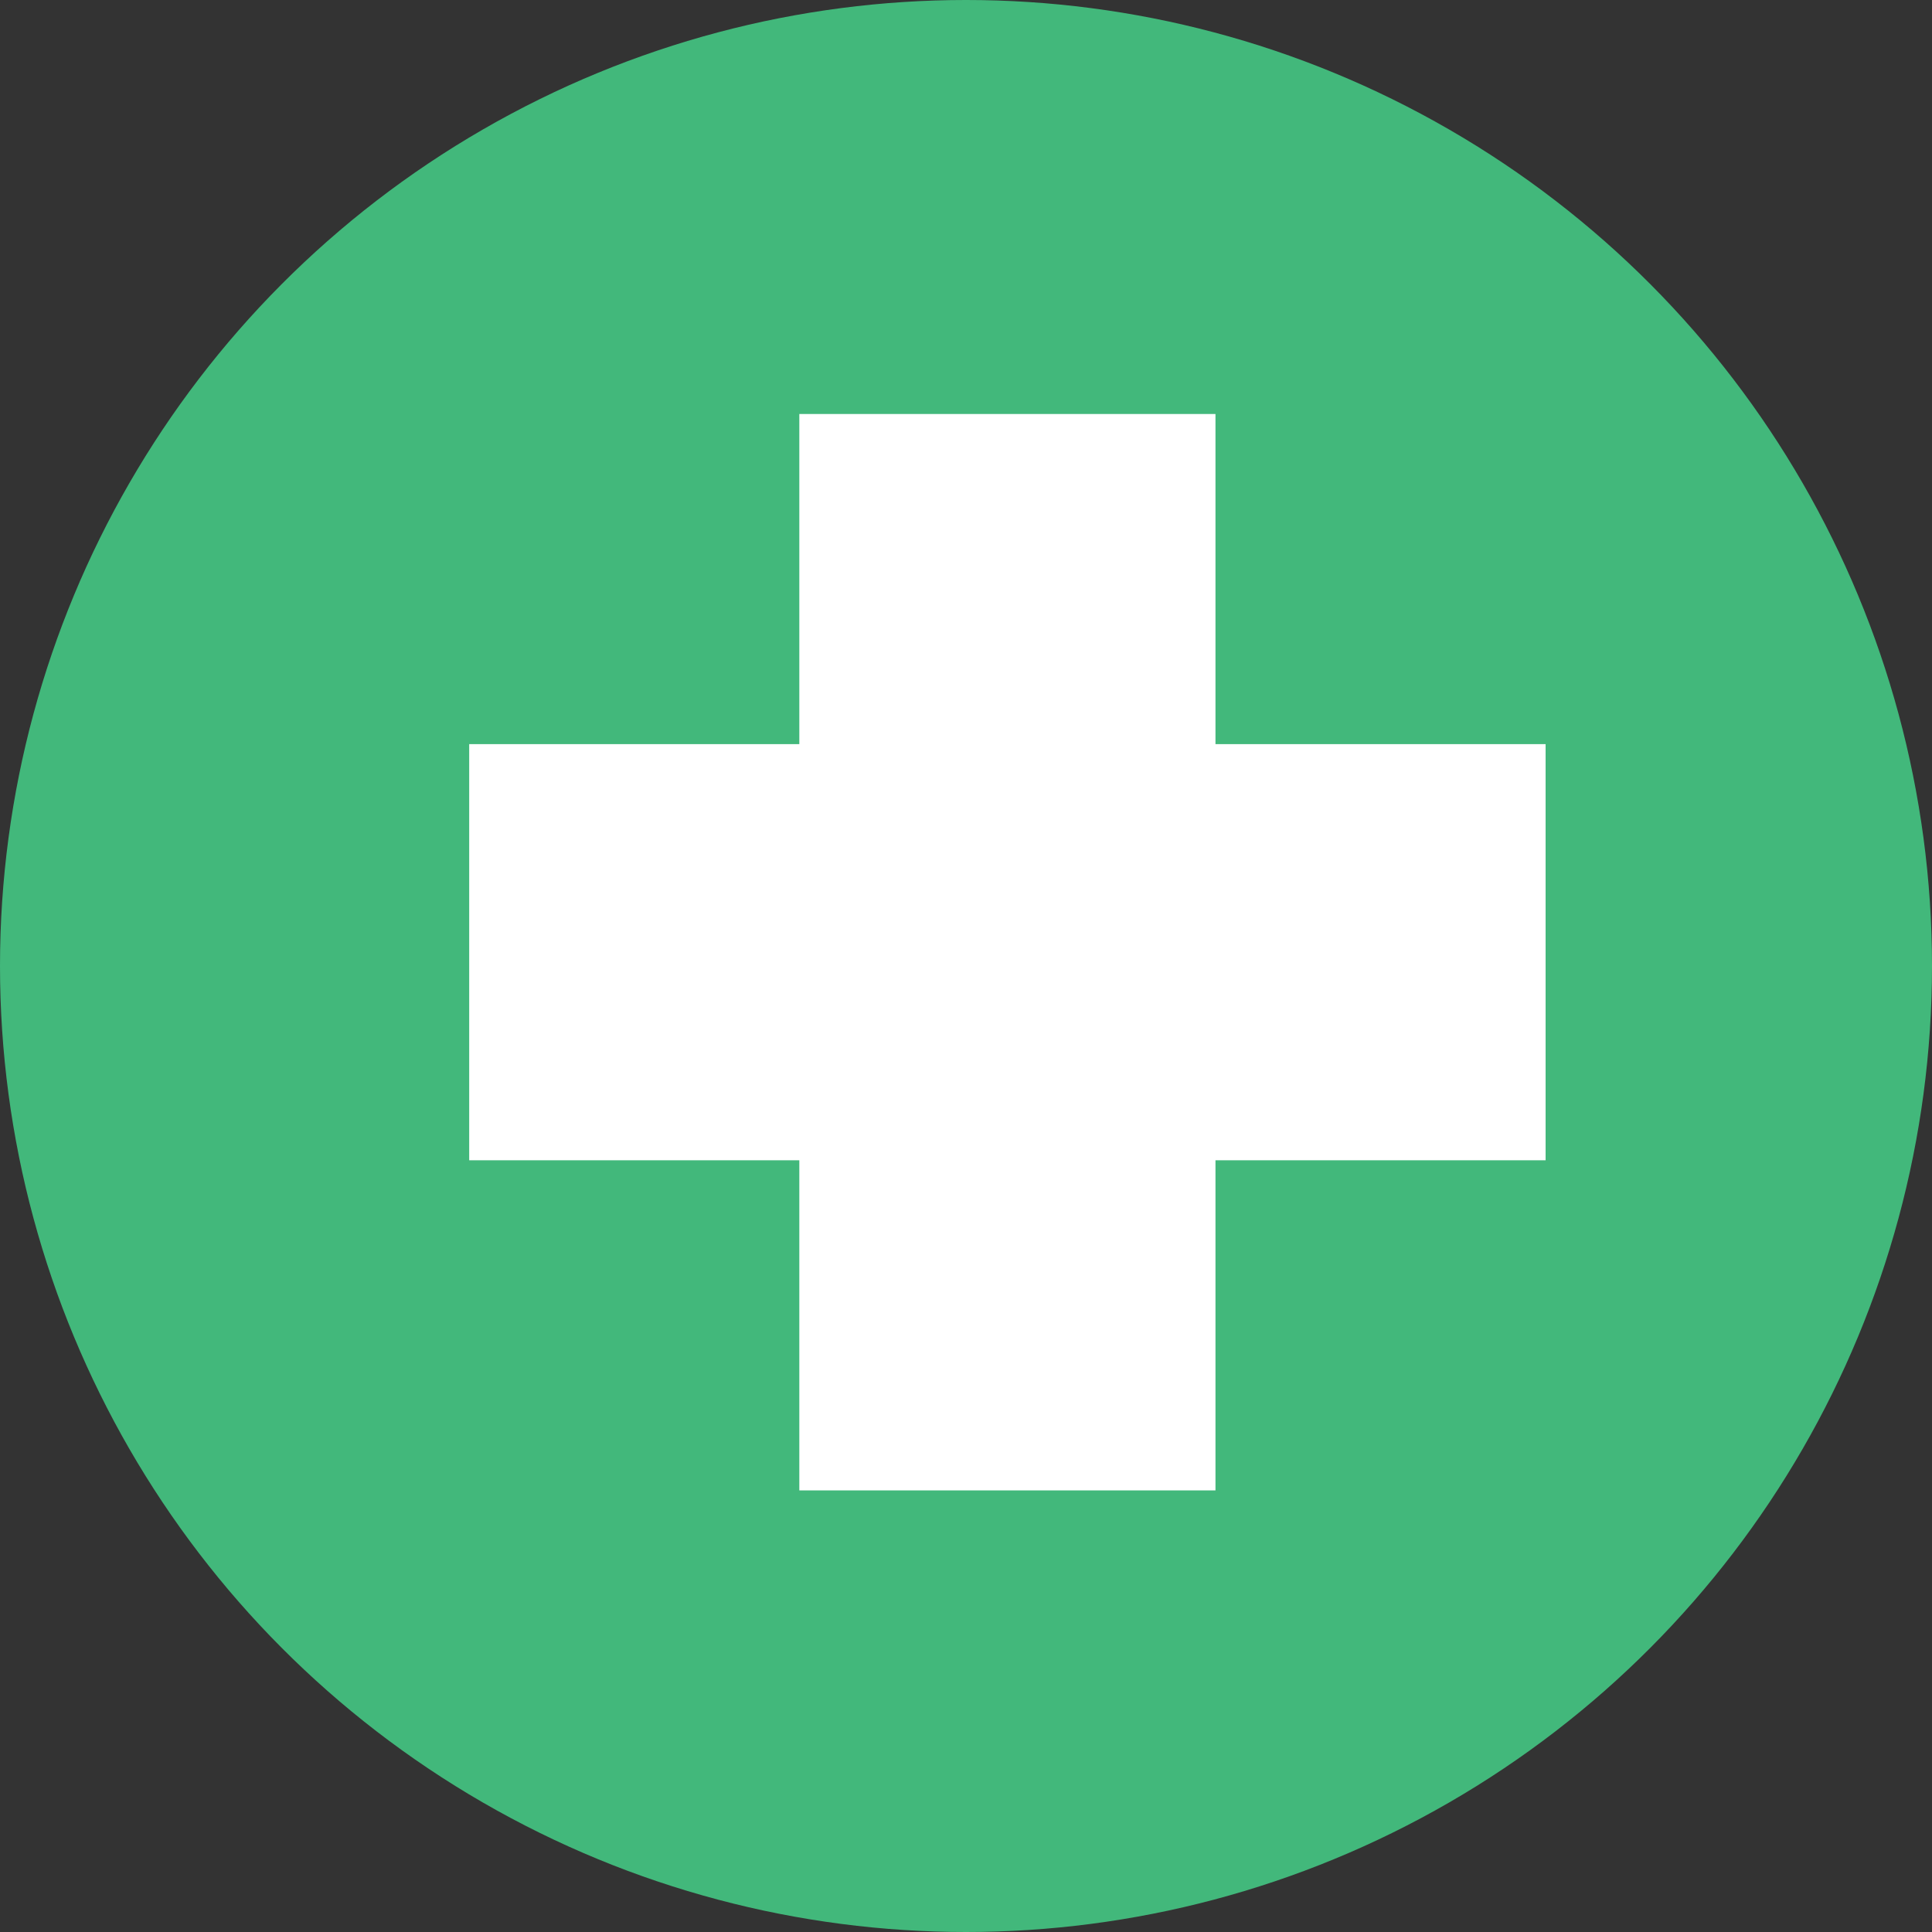
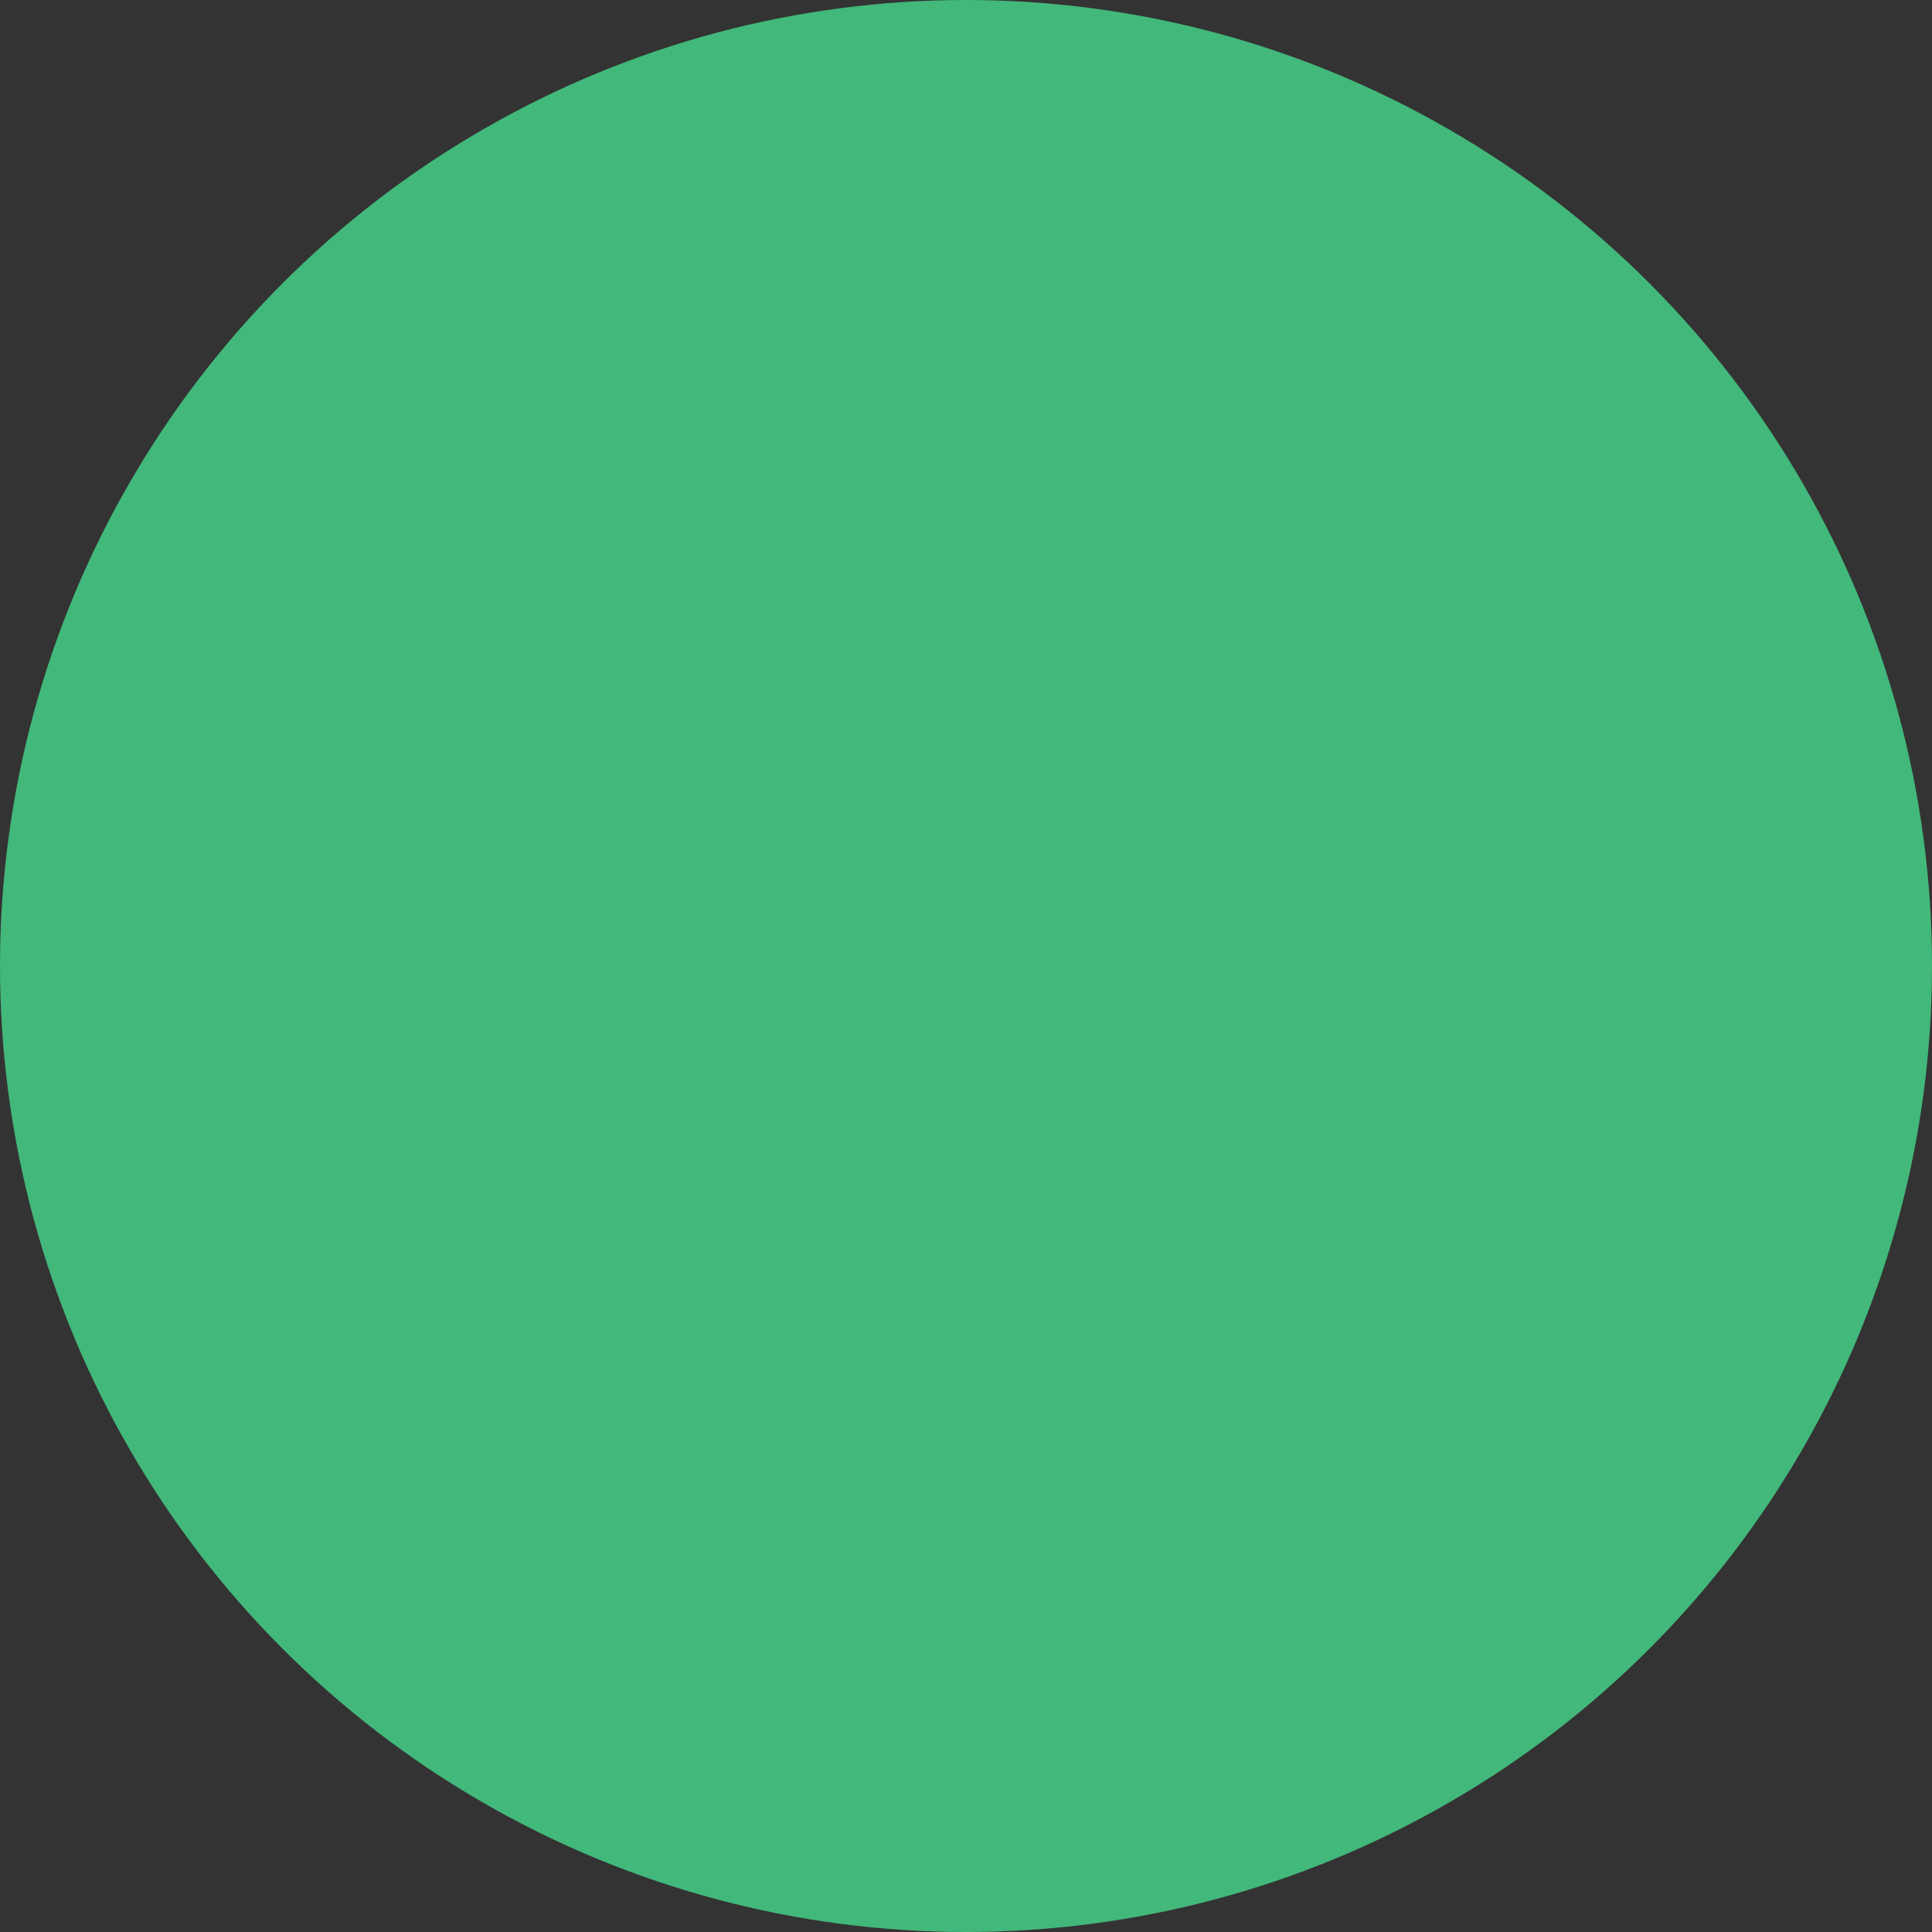
<svg xmlns="http://www.w3.org/2000/svg" width="70" height="70" viewBox="0 0 70 70" fill="none">
  <rect x="0" y="0" width="70" height="70" fill="#333333" stroke="none" />
  <circle cx="35" cy="35" r="35" fill="#42B87B" />
-   <path d="M17 42.039H28.961V54H44.039V42.039H56V26.961H44.039V15H28.961V26.961H17V42.039Z" fill="white" />
</svg>